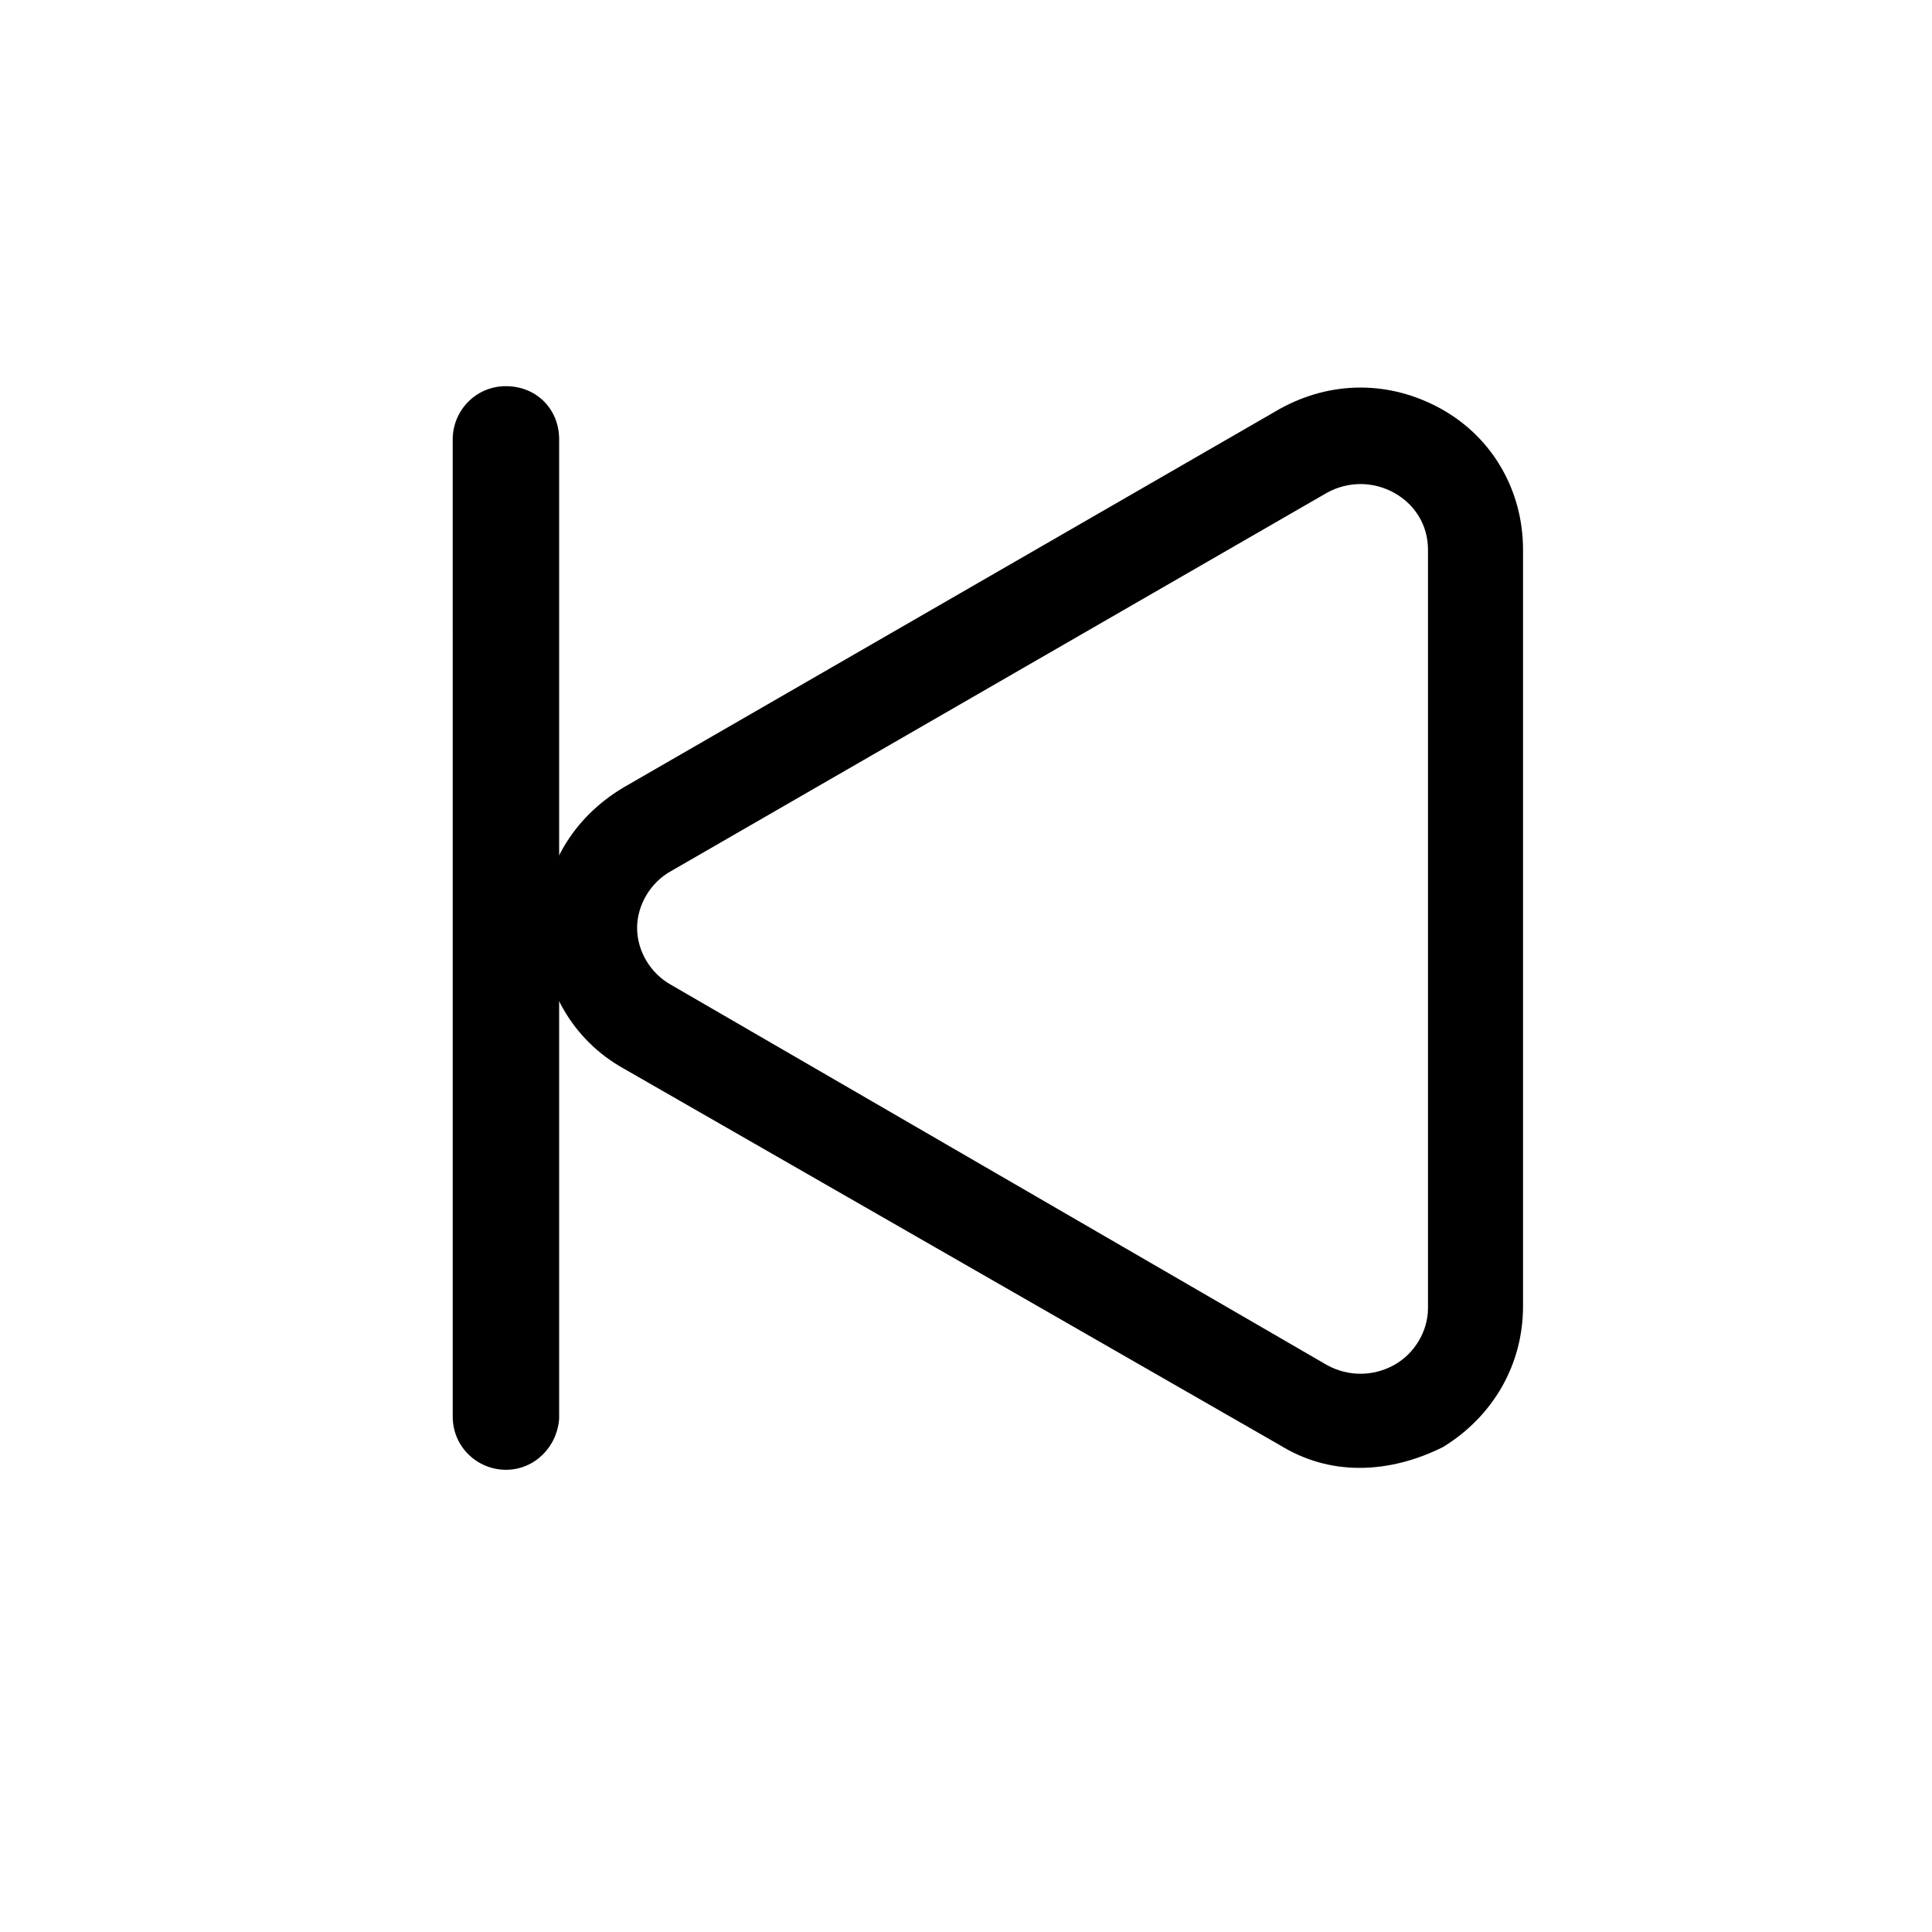
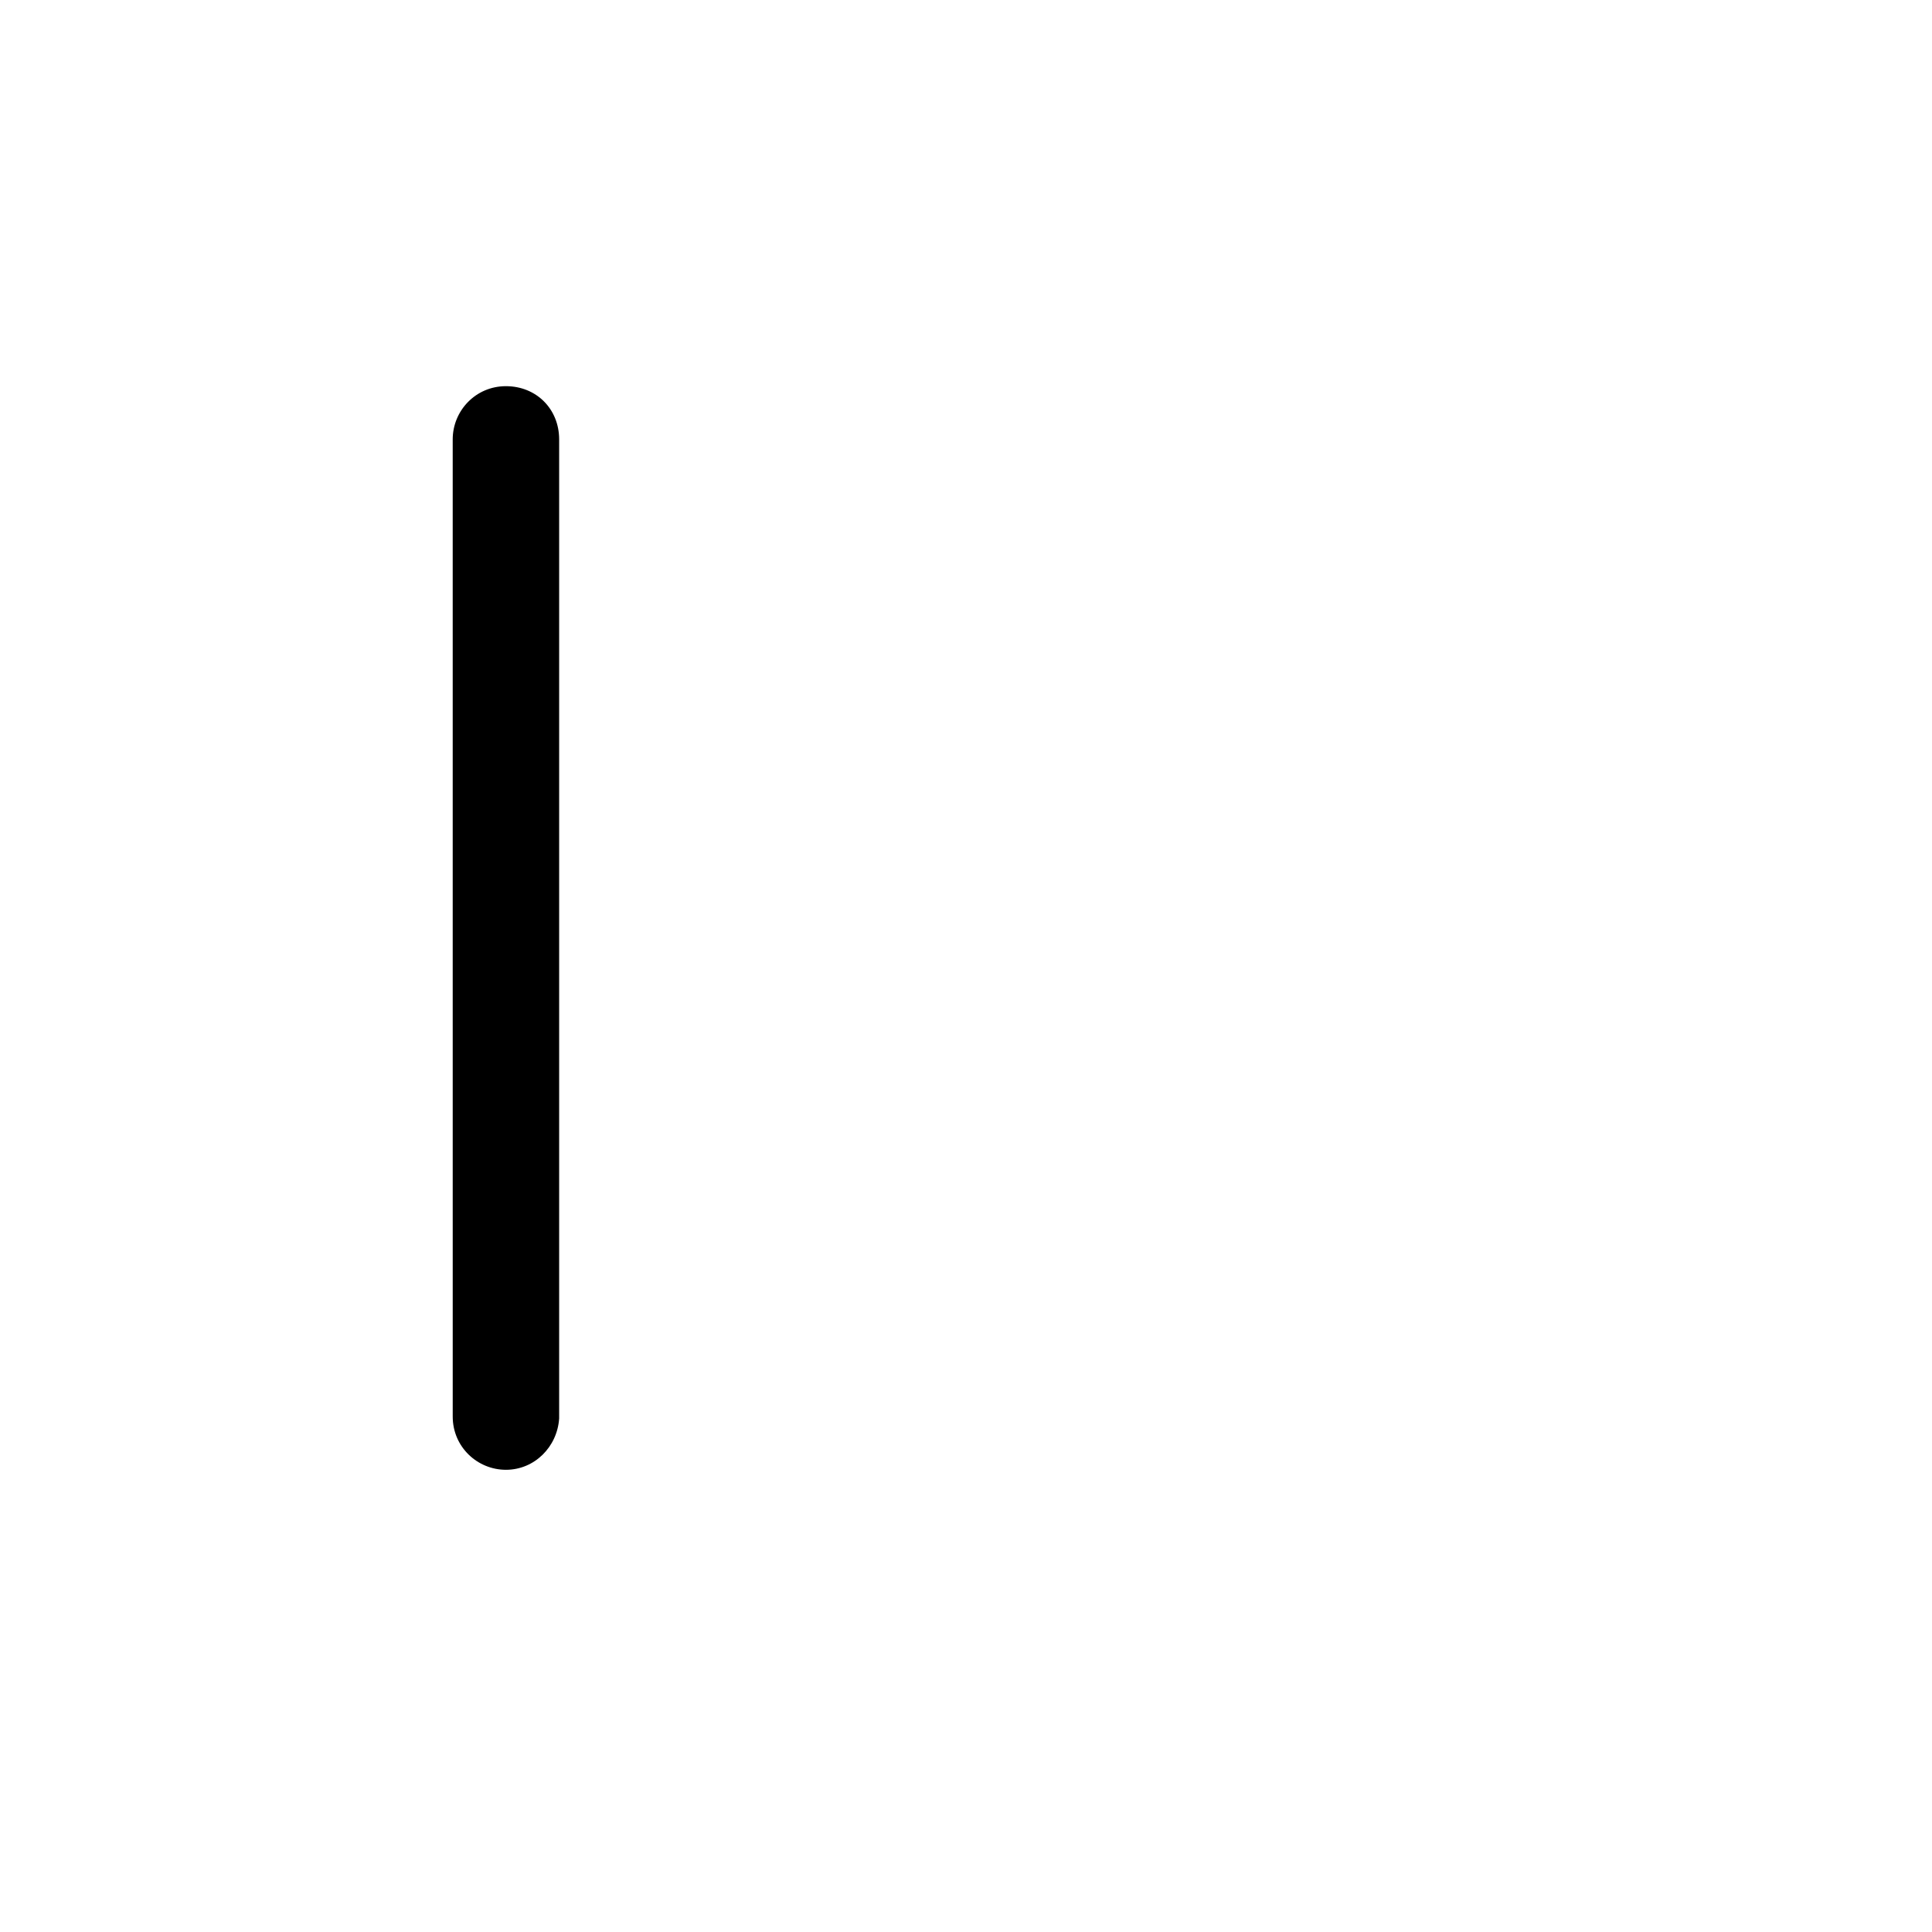
<svg xmlns="http://www.w3.org/2000/svg" fill="#000000" width="800px" height="800px" version="1.1" viewBox="144 144 512 512">
  <g>
-     <path d="m504.29 533c-7.559 0-14.609-2.016-21.16-6.047l-173.81-99.754c-13.602-7.559-21.664-21.664-21.664-37.281s8.062-29.223 21.664-37.281l173.81-100.26c13.602-7.559 29.223-7.559 42.824 0 13.602 7.559 21.664 21.664 21.664 37.281v200.52c0 15.617-8.062 29.223-21.16 37.281-7.051 3.527-14.609 5.543-22.168 5.543zm-8.562-27.207c5.543 3.023 12.09 3.023 17.633 0s9.07-9.07 9.07-15.113v-201.02c0-6.551-3.527-12.09-9.07-15.113-5.543-3.023-12.09-3.023-17.633 0l-173.82 100.26c-5.543 3.023-9.07 9.07-9.07 15.113 0 6.047 3.527 12.09 9.07 15.113z" />
    <path d="m278.08 533.51c-7.559 0-14.105-6.047-14.105-14.105l-0.004-258.96c0-7.559 6.047-14.105 14.105-14.105 8.062 0 14.105 6.047 14.105 14.105v259.46c-0.5 7.559-6.547 13.605-14.102 13.605z" />
  </g>
</svg>